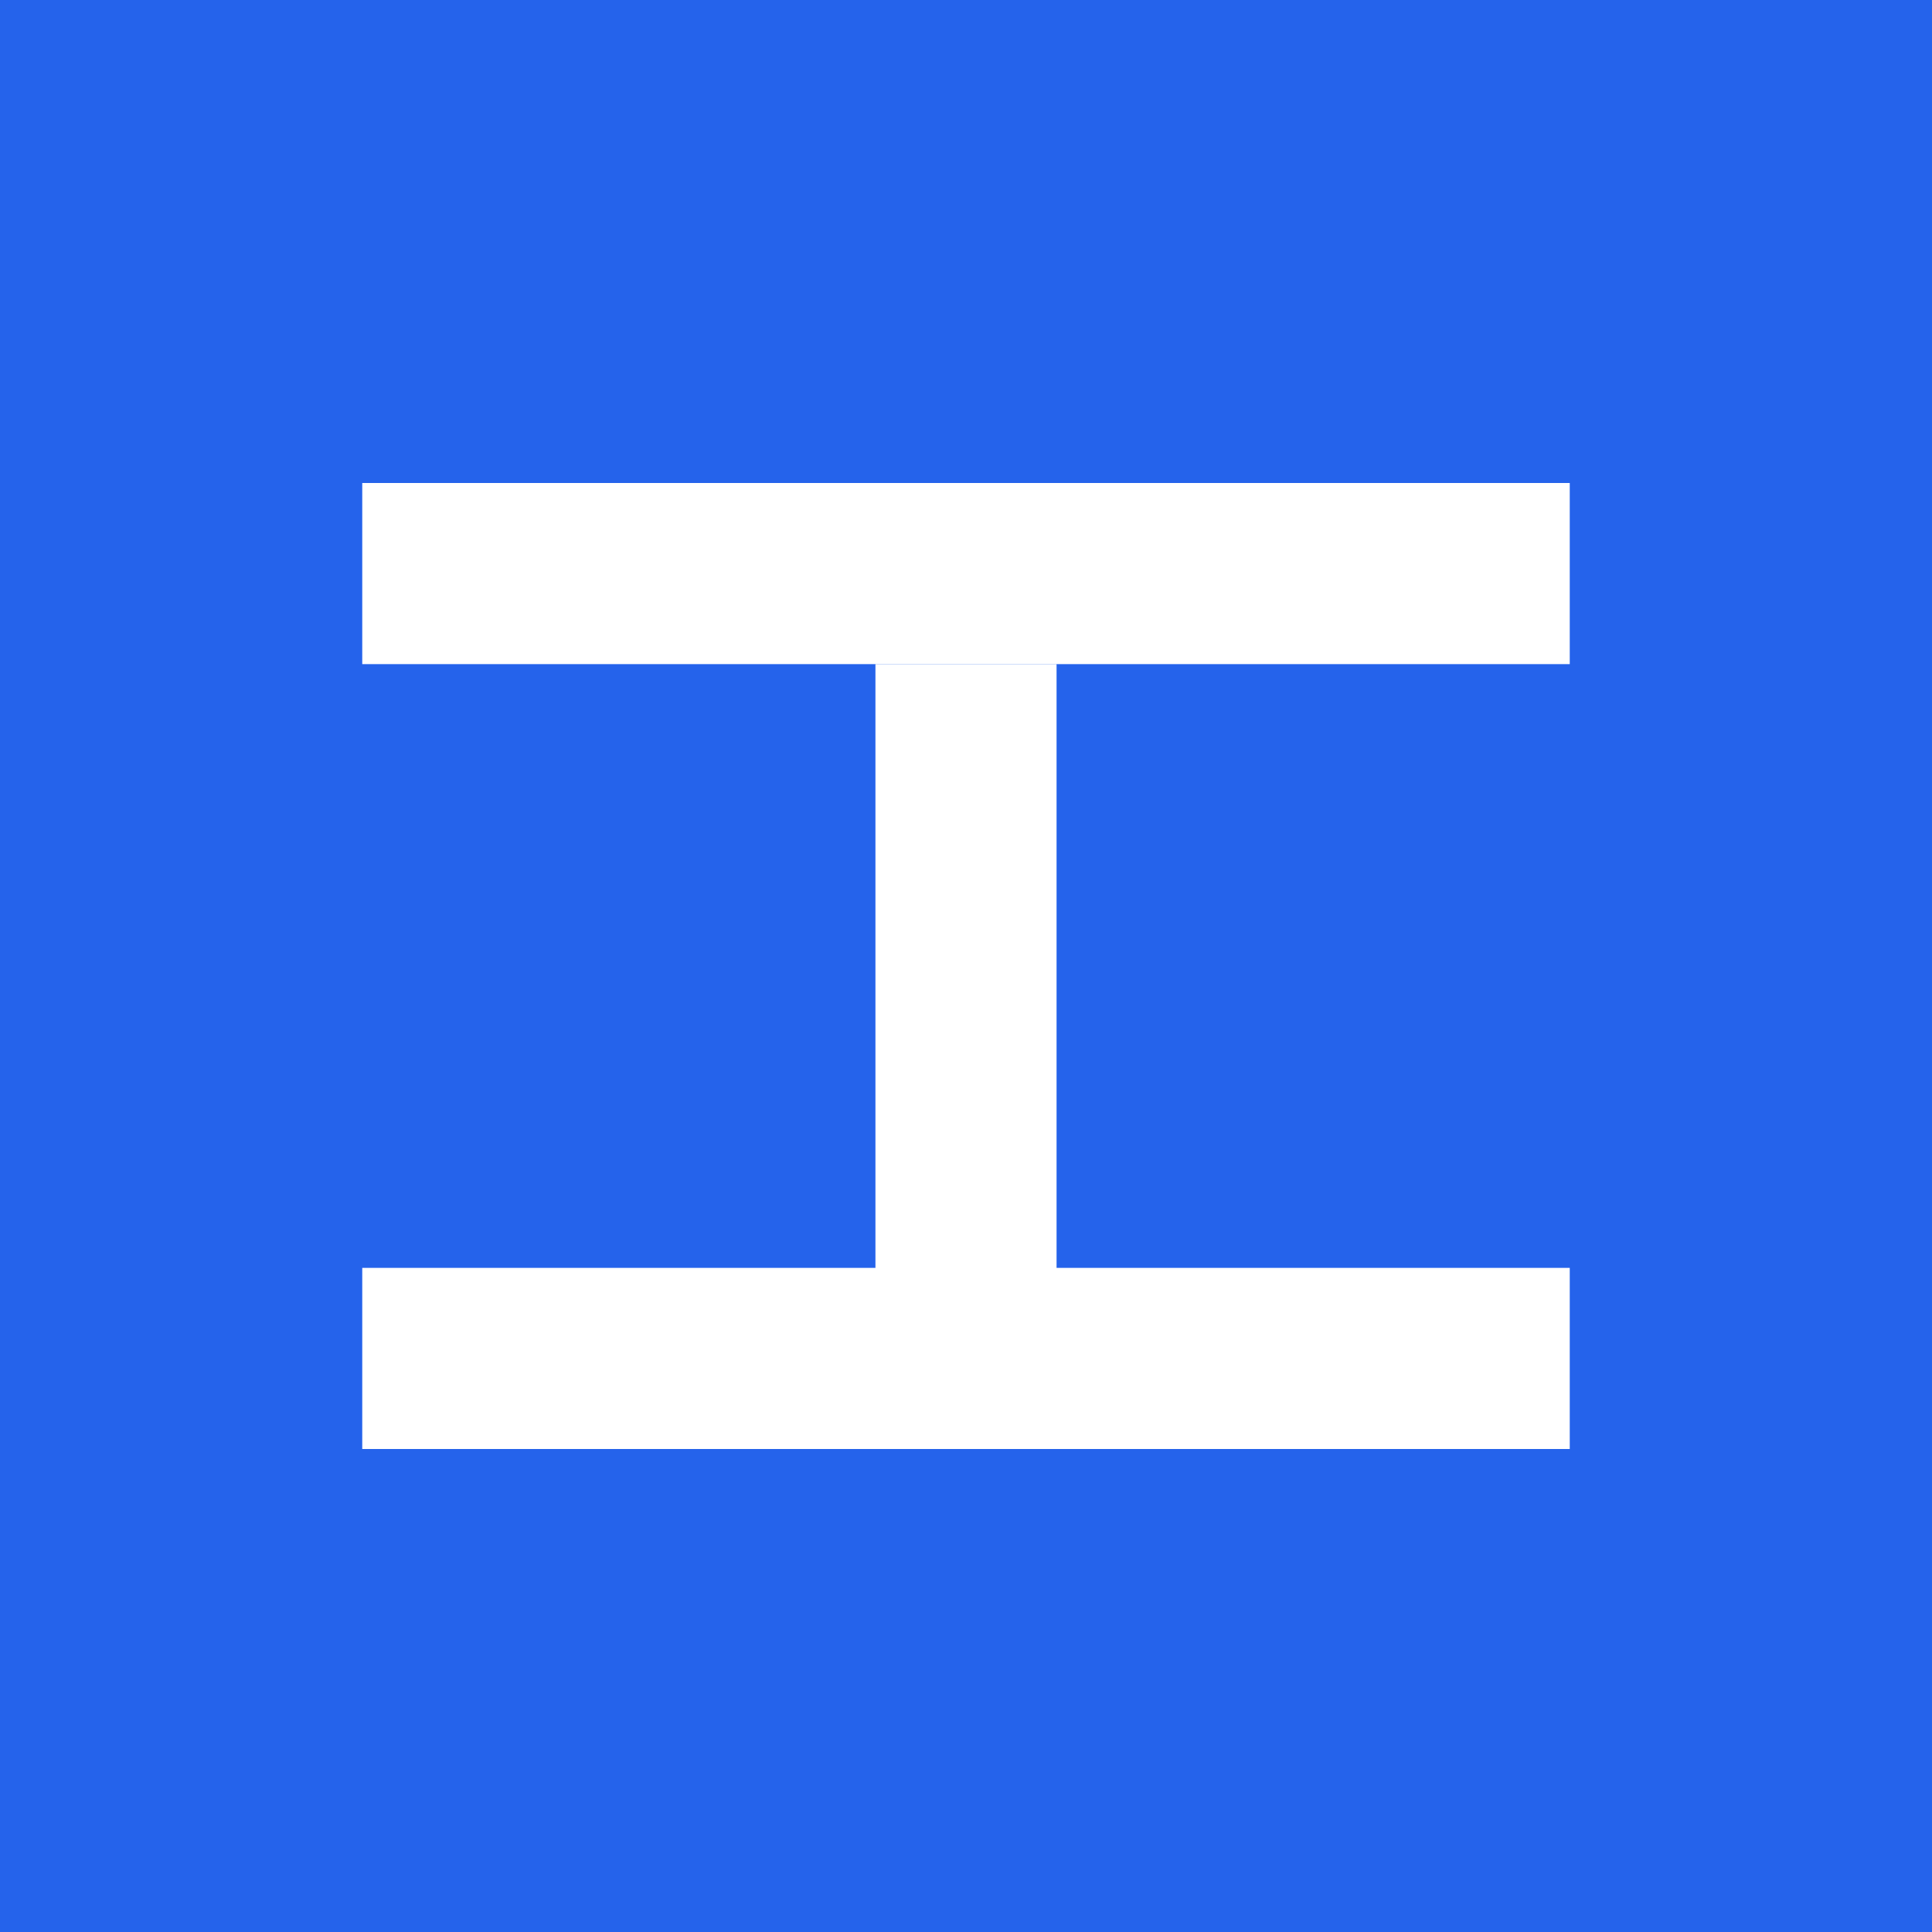
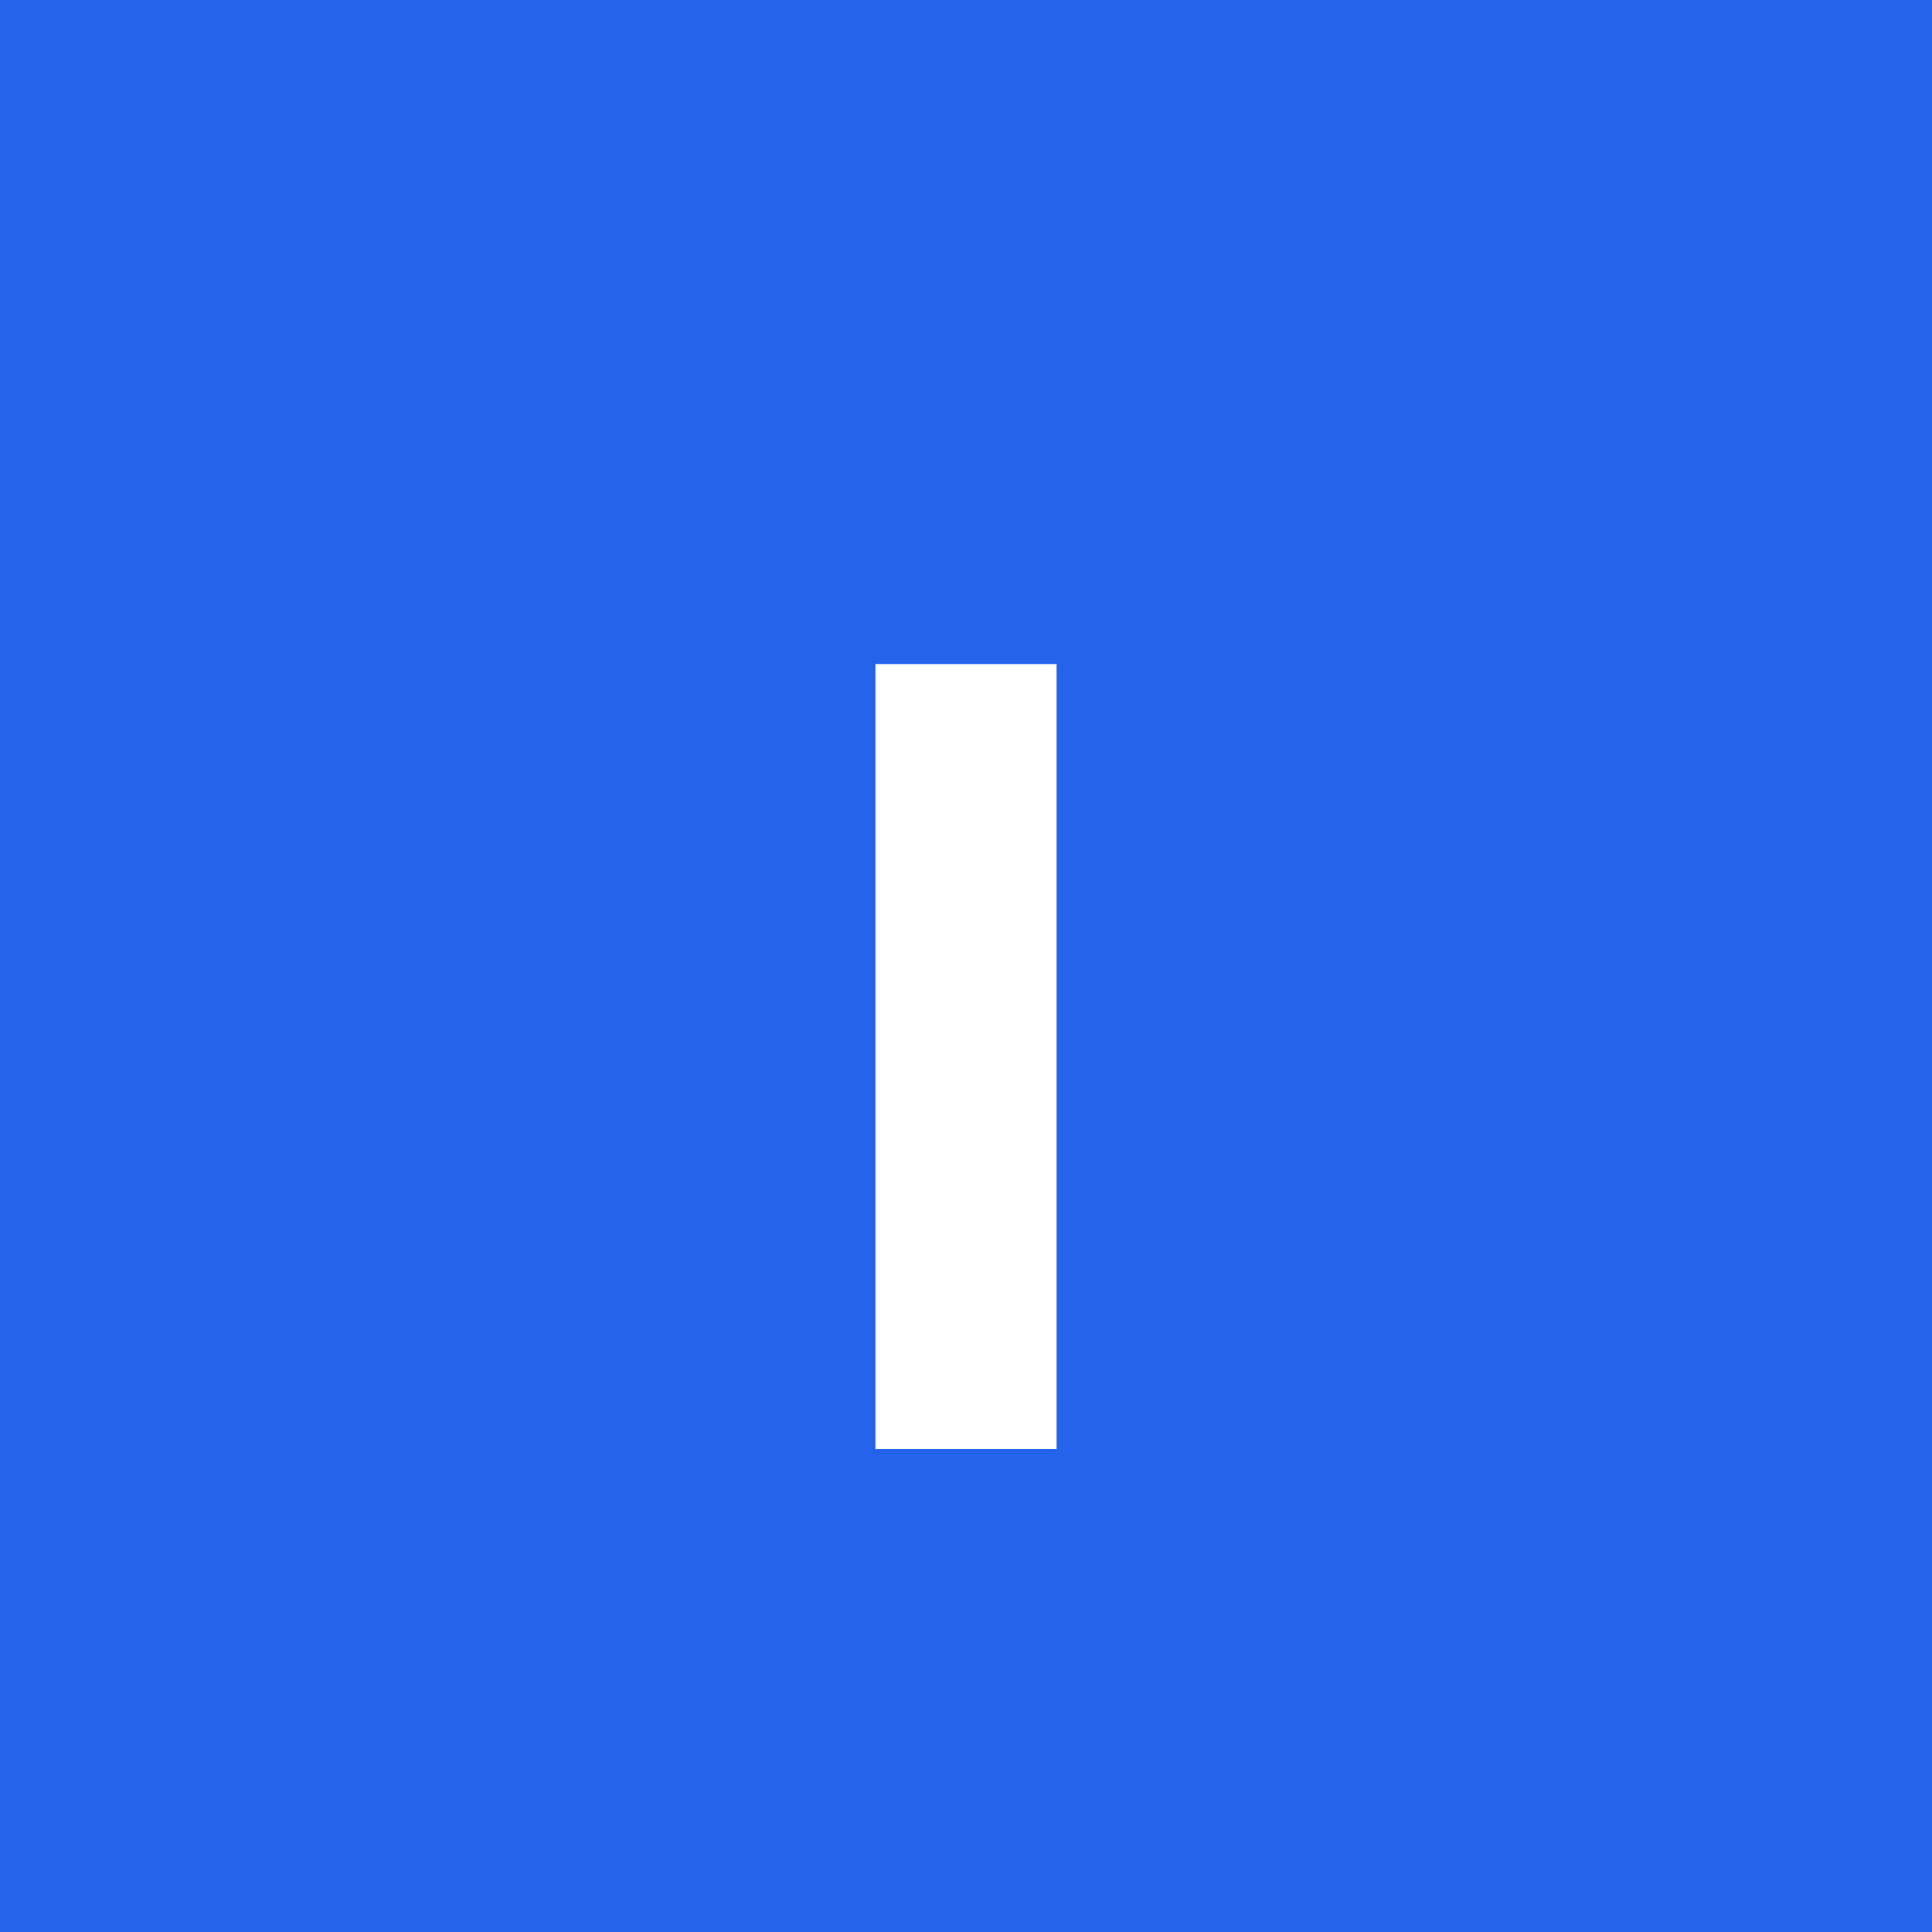
<svg xmlns="http://www.w3.org/2000/svg" width="16" height="16" viewBox="0 0 16 16">
  <rect width="16" height="16" fill="#2563eb" />
-   <rect x="3" y="4" width="10" height="1.5" fill="white" />
  <rect x="7.25" y="5.5" width="1.5" height="6.5" fill="white" />
-   <rect x="3" y="10.5" width="10" height="1.5" fill="white" />
</svg>